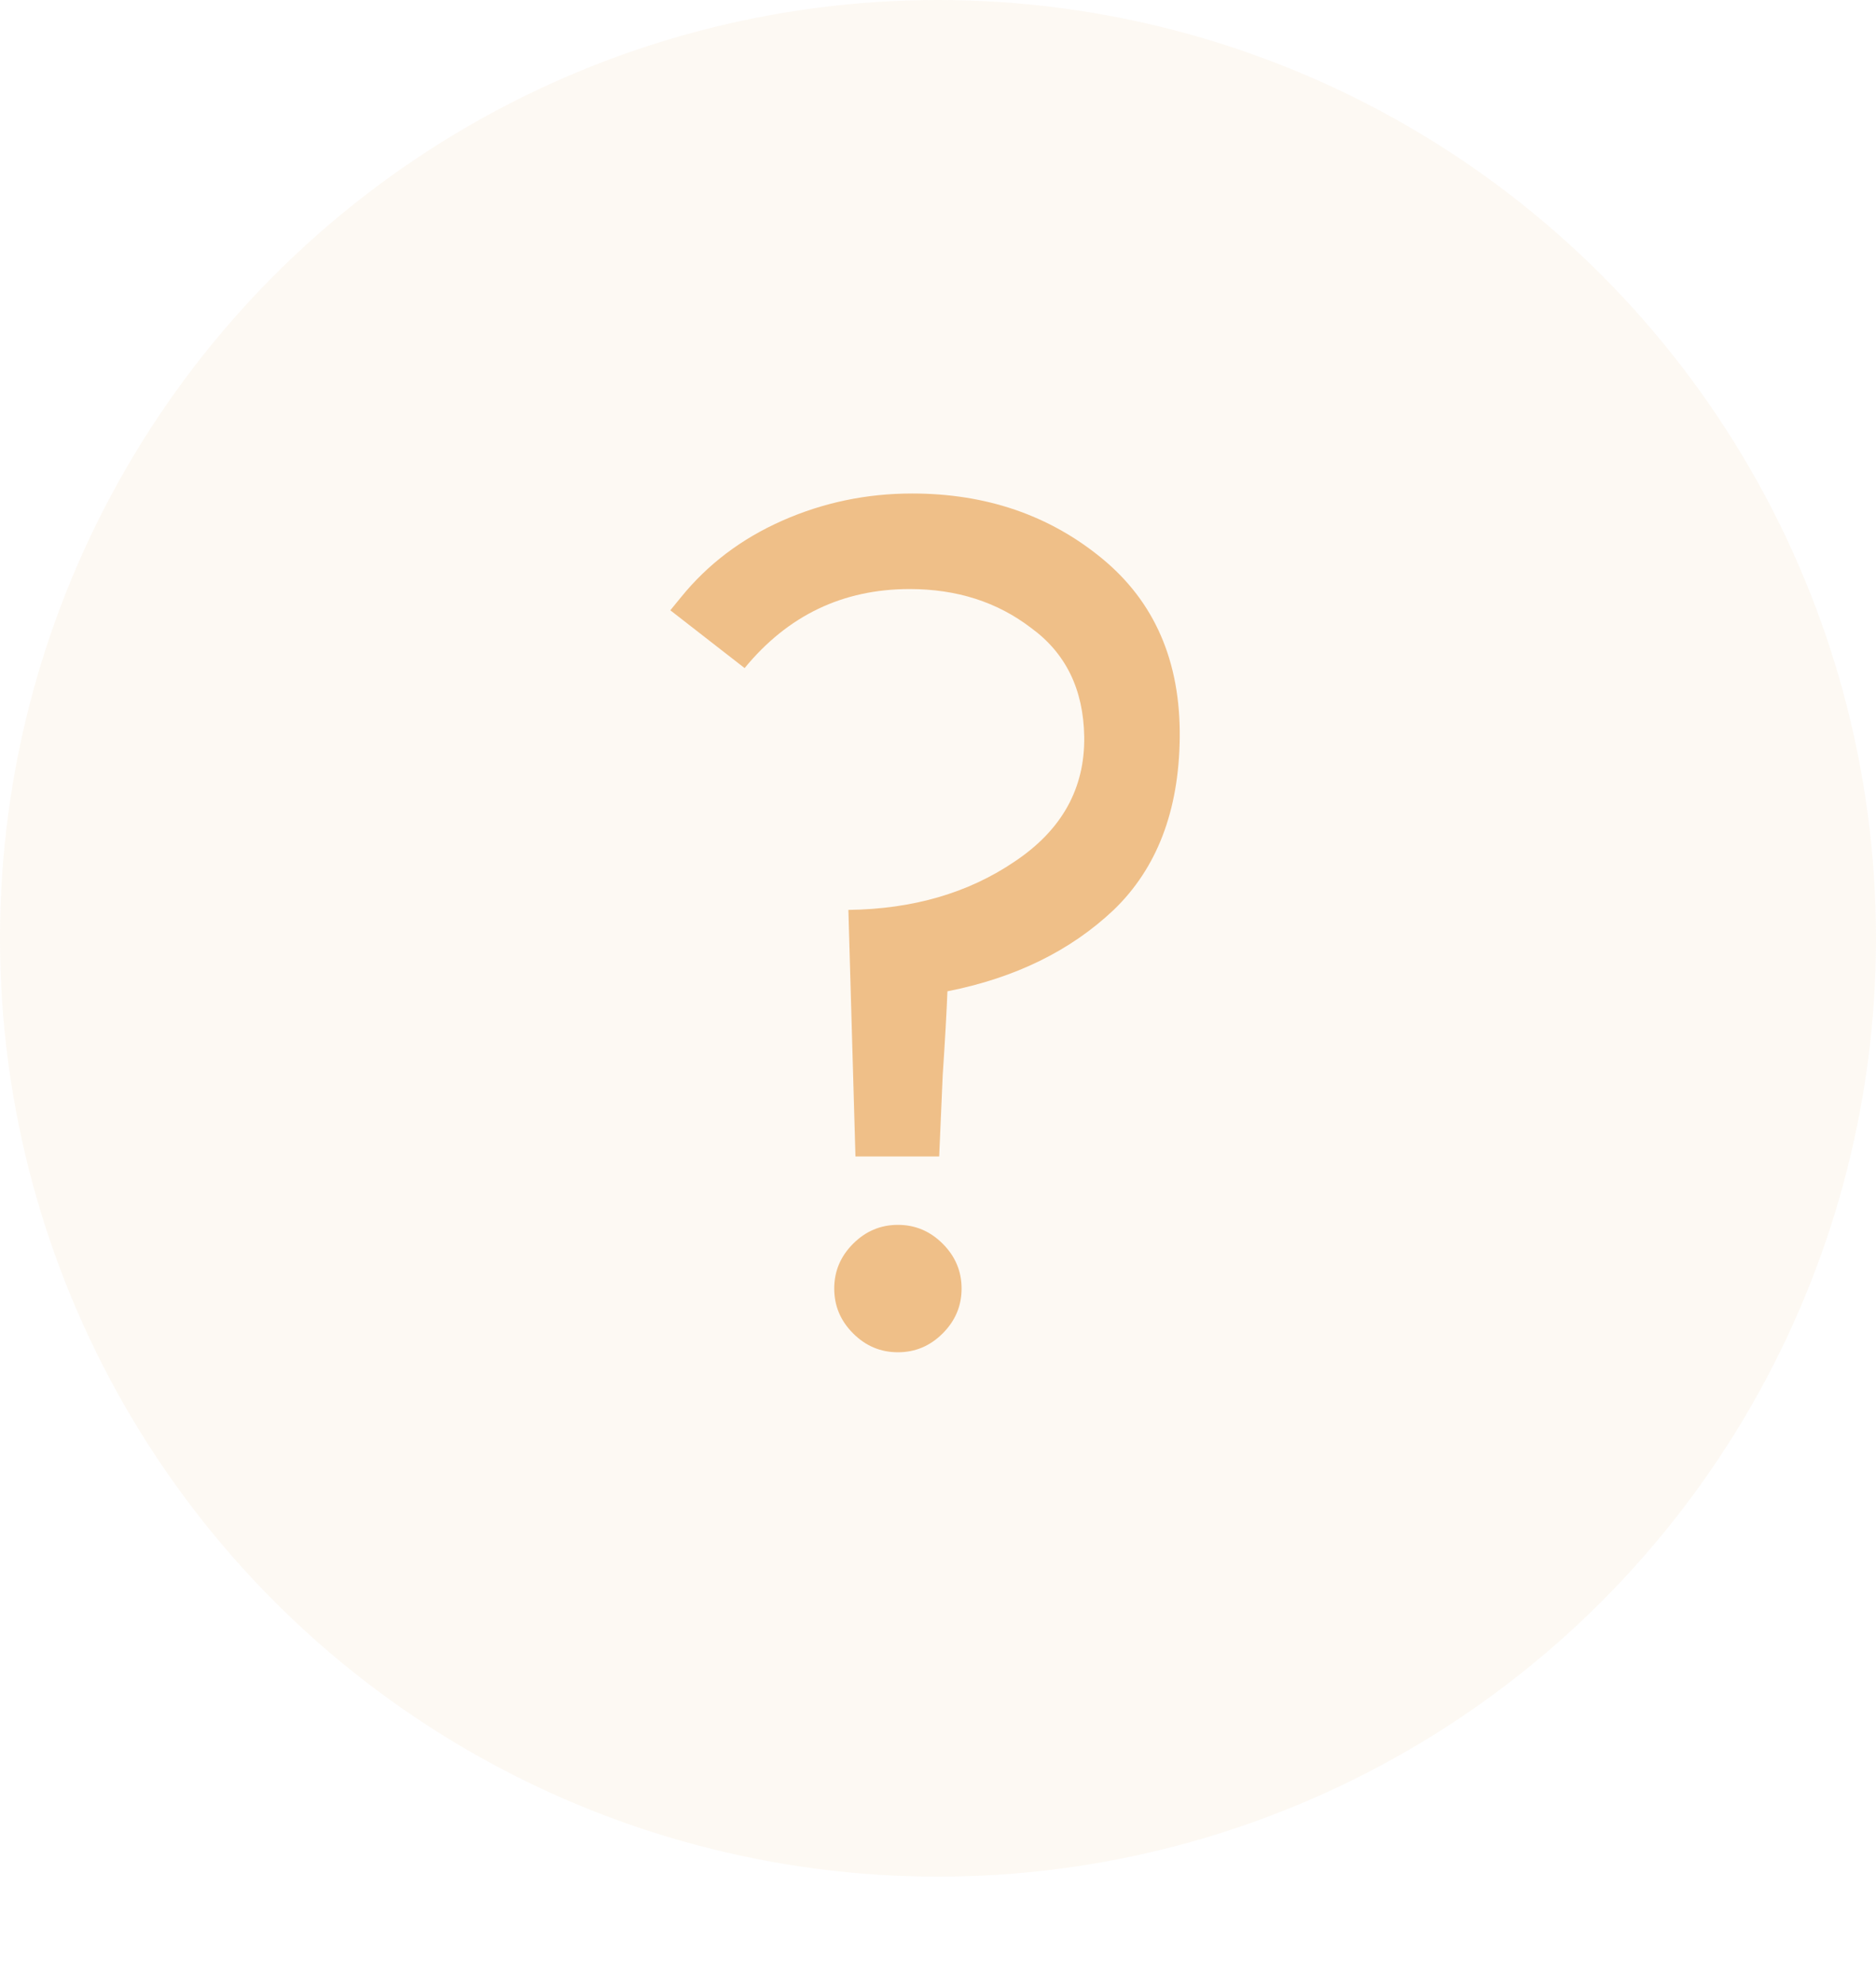
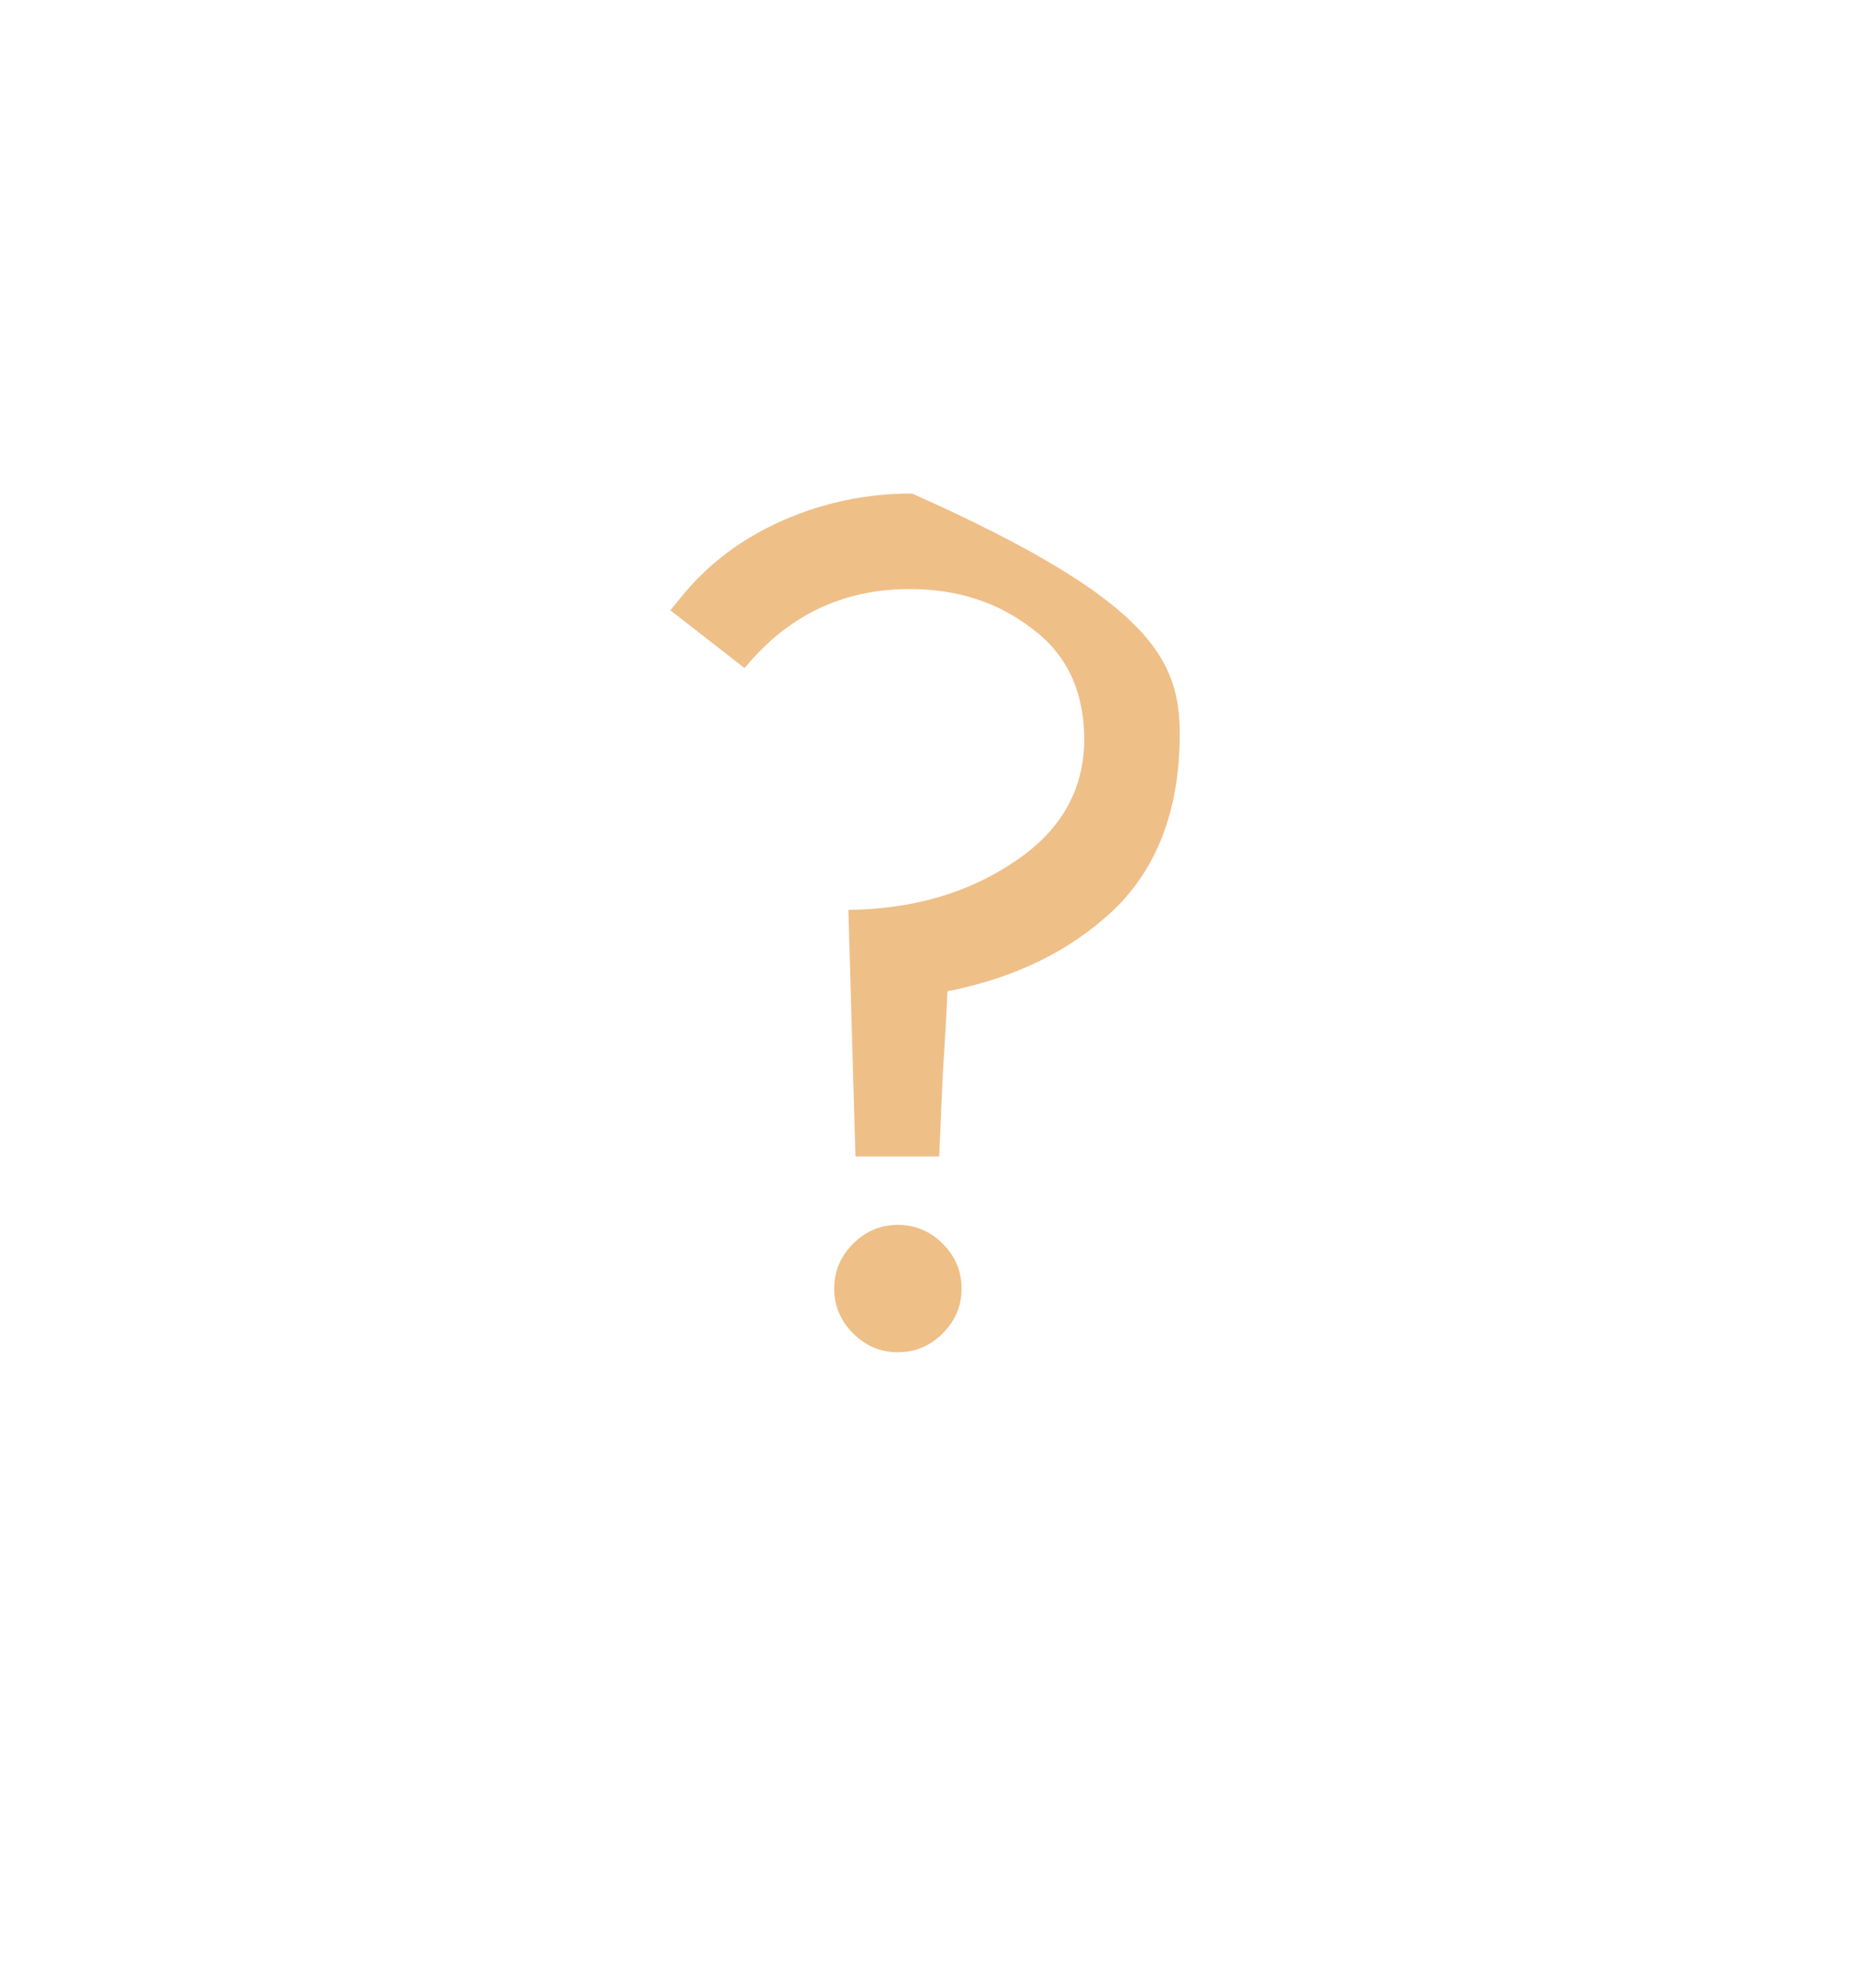
<svg xmlns="http://www.w3.org/2000/svg" width="35" height="37" viewBox="0 0 35 37" fill="none">
-   <circle cx="17.5" cy="17.5" r="17.5" fill="#EFBF88" fill-opacity="0.1" />
-   <path d="M12.506 11.382L12.704 11.14C13.203 10.524 13.833 10.047 14.596 9.71C15.359 9.373 16.165 9.204 17.016 9.204C18.395 9.204 19.575 9.607 20.558 10.414C21.541 11.221 22.025 12.335 22.01 13.758C21.995 15.122 21.585 16.193 20.778 16.97C19.971 17.733 18.937 18.239 17.676 18.488C17.661 18.869 17.632 19.39 17.588 20.05C17.559 20.71 17.537 21.216 17.522 21.568H15.96L15.828 16.97C17.031 16.955 18.065 16.655 18.93 16.068C19.81 15.481 20.243 14.704 20.228 13.736C20.213 12.856 19.883 12.181 19.238 11.712C18.607 11.228 17.852 10.986 16.972 10.986C15.725 10.986 14.699 11.477 13.892 12.46L12.506 11.382ZM15.916 24.868C15.681 24.633 15.564 24.355 15.564 24.032C15.564 23.709 15.681 23.431 15.916 23.196C16.151 22.961 16.429 22.844 16.752 22.844C17.075 22.844 17.353 22.961 17.588 23.196C17.823 23.431 17.94 23.709 17.94 24.032C17.94 24.355 17.823 24.633 17.588 24.868C17.353 25.103 17.075 25.22 16.752 25.22C16.429 25.22 16.151 25.103 15.916 24.868Z" fill="#EFBF88" />
+   <path d="M12.506 11.382L12.704 11.14C13.203 10.524 13.833 10.047 14.596 9.71C15.359 9.373 16.165 9.204 17.016 9.204C21.541 11.221 22.025 12.335 22.01 13.758C21.995 15.122 21.585 16.193 20.778 16.97C19.971 17.733 18.937 18.239 17.676 18.488C17.661 18.869 17.632 19.39 17.588 20.05C17.559 20.71 17.537 21.216 17.522 21.568H15.96L15.828 16.97C17.031 16.955 18.065 16.655 18.93 16.068C19.81 15.481 20.243 14.704 20.228 13.736C20.213 12.856 19.883 12.181 19.238 11.712C18.607 11.228 17.852 10.986 16.972 10.986C15.725 10.986 14.699 11.477 13.892 12.46L12.506 11.382ZM15.916 24.868C15.681 24.633 15.564 24.355 15.564 24.032C15.564 23.709 15.681 23.431 15.916 23.196C16.151 22.961 16.429 22.844 16.752 22.844C17.075 22.844 17.353 22.961 17.588 23.196C17.823 23.431 17.94 23.709 17.94 24.032C17.94 24.355 17.823 24.633 17.588 24.868C17.353 25.103 17.075 25.22 16.752 25.22C16.429 25.22 16.151 25.103 15.916 24.868Z" fill="#EFBF88" />
</svg>